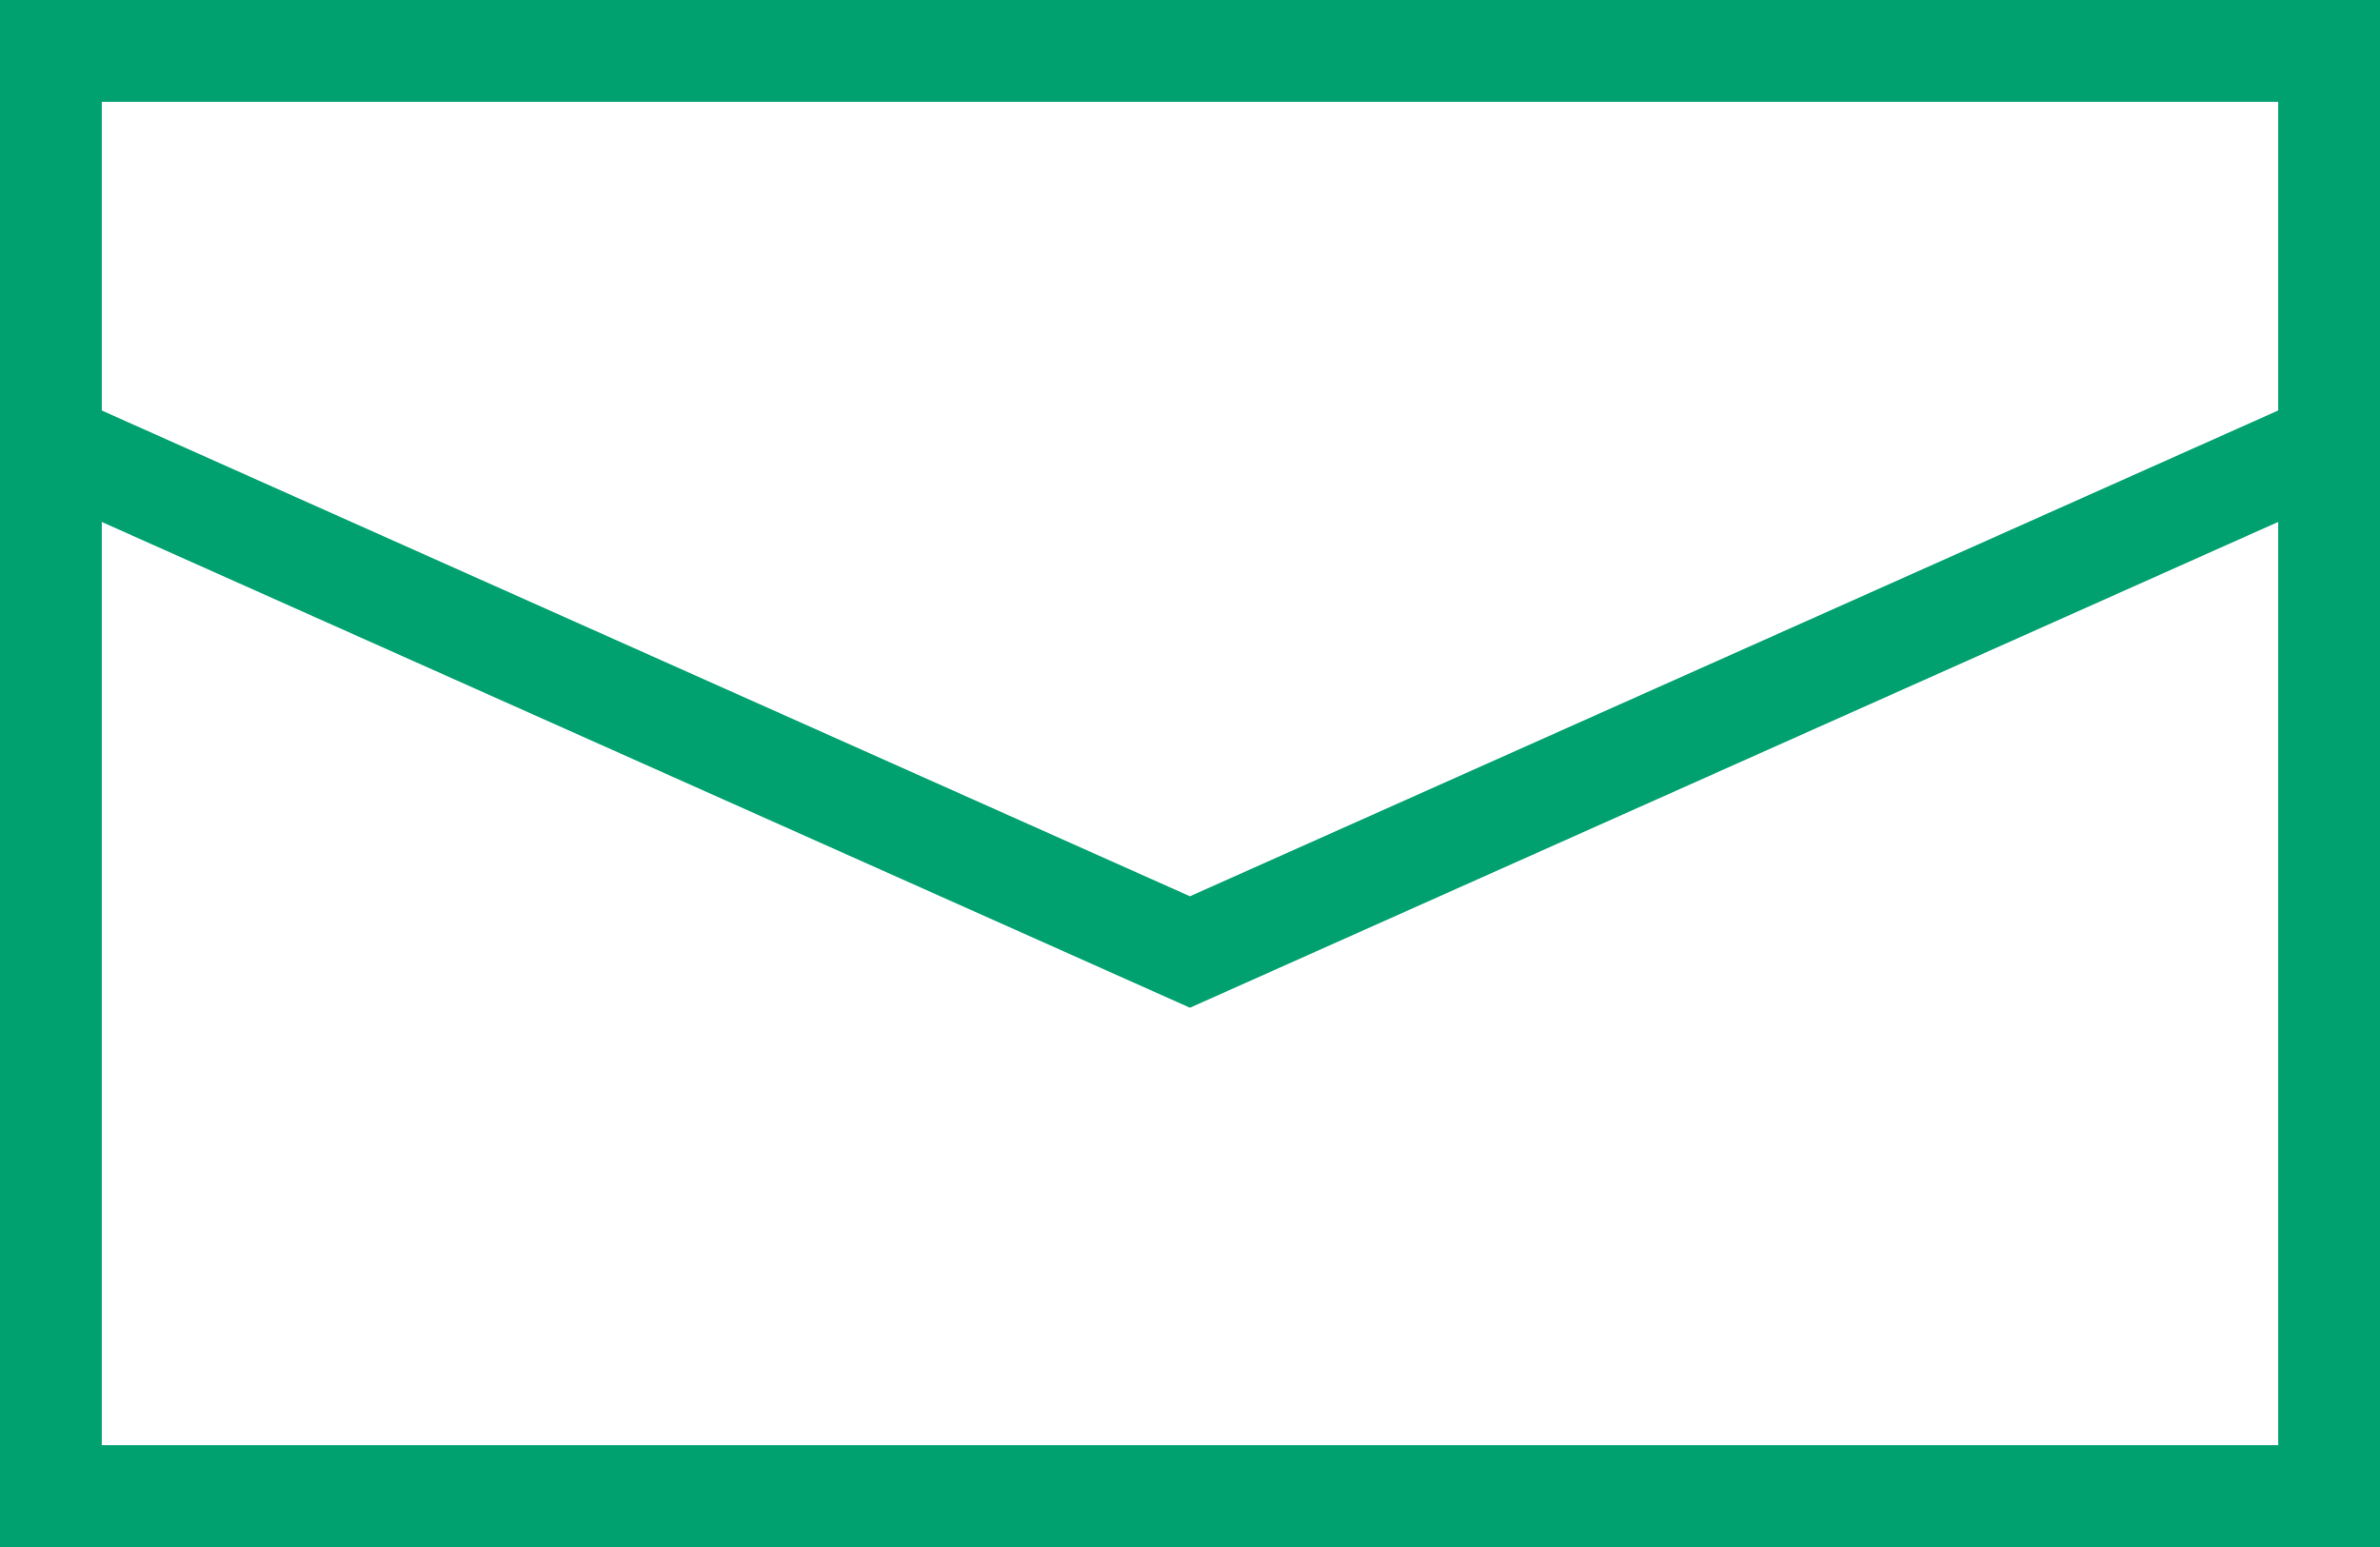
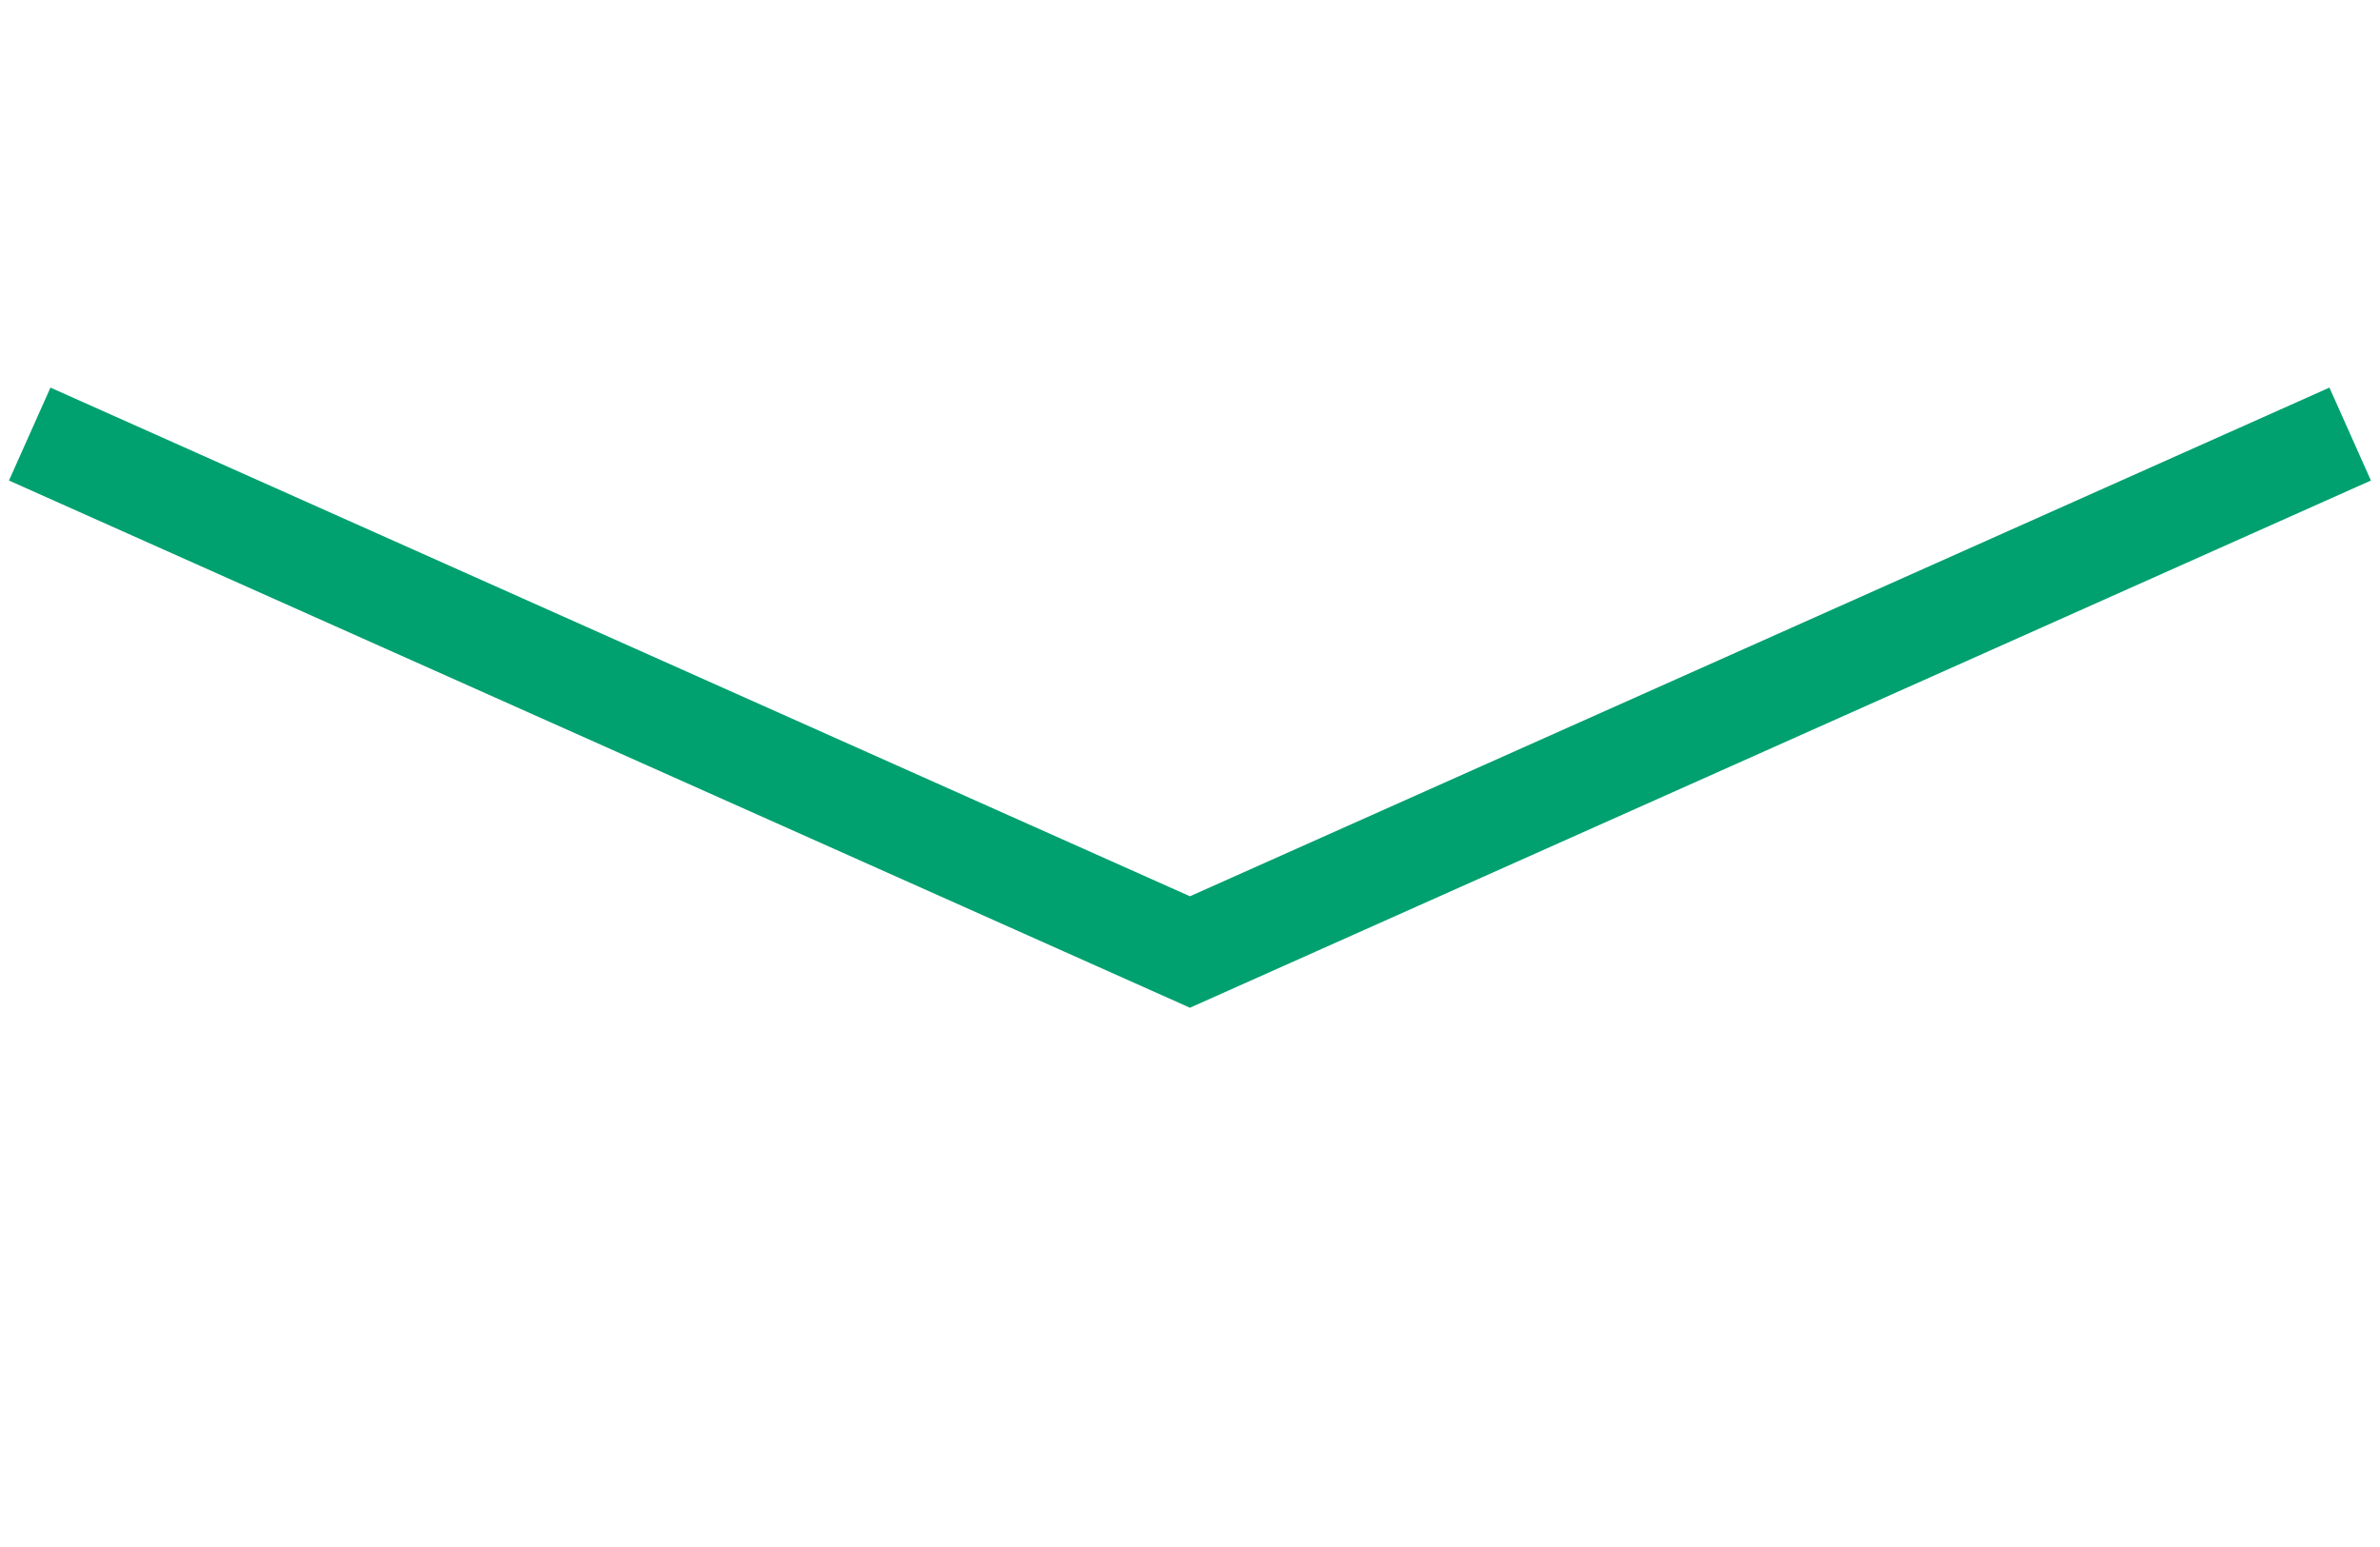
<svg xmlns="http://www.w3.org/2000/svg" version="1.1" id="レイヤー_1" x="0px" y="0px" viewBox="0 0 23.385 15.2" style="enable-background:new 0 0 23.385 15.2;" xml:space="preserve">
  <style type="text/css">
	.st0{fill:#00A06F;}
	.st1{fill:none;stroke:#00A06F;stroke-miterlimit:10;}
</style>
  <g>
    <g>
      <g>
-         <path class="st0" d="M22.385,1v13.2H1V1H22.385 M23.385,0H0v15.2h23.385V0L23.385,0z" />
-       </g>
+         </g>
      <polyline class="st1" points="0.292,4.265 11.692,9.354 23.092,4.265   " />
    </g>
  </g>
</svg>